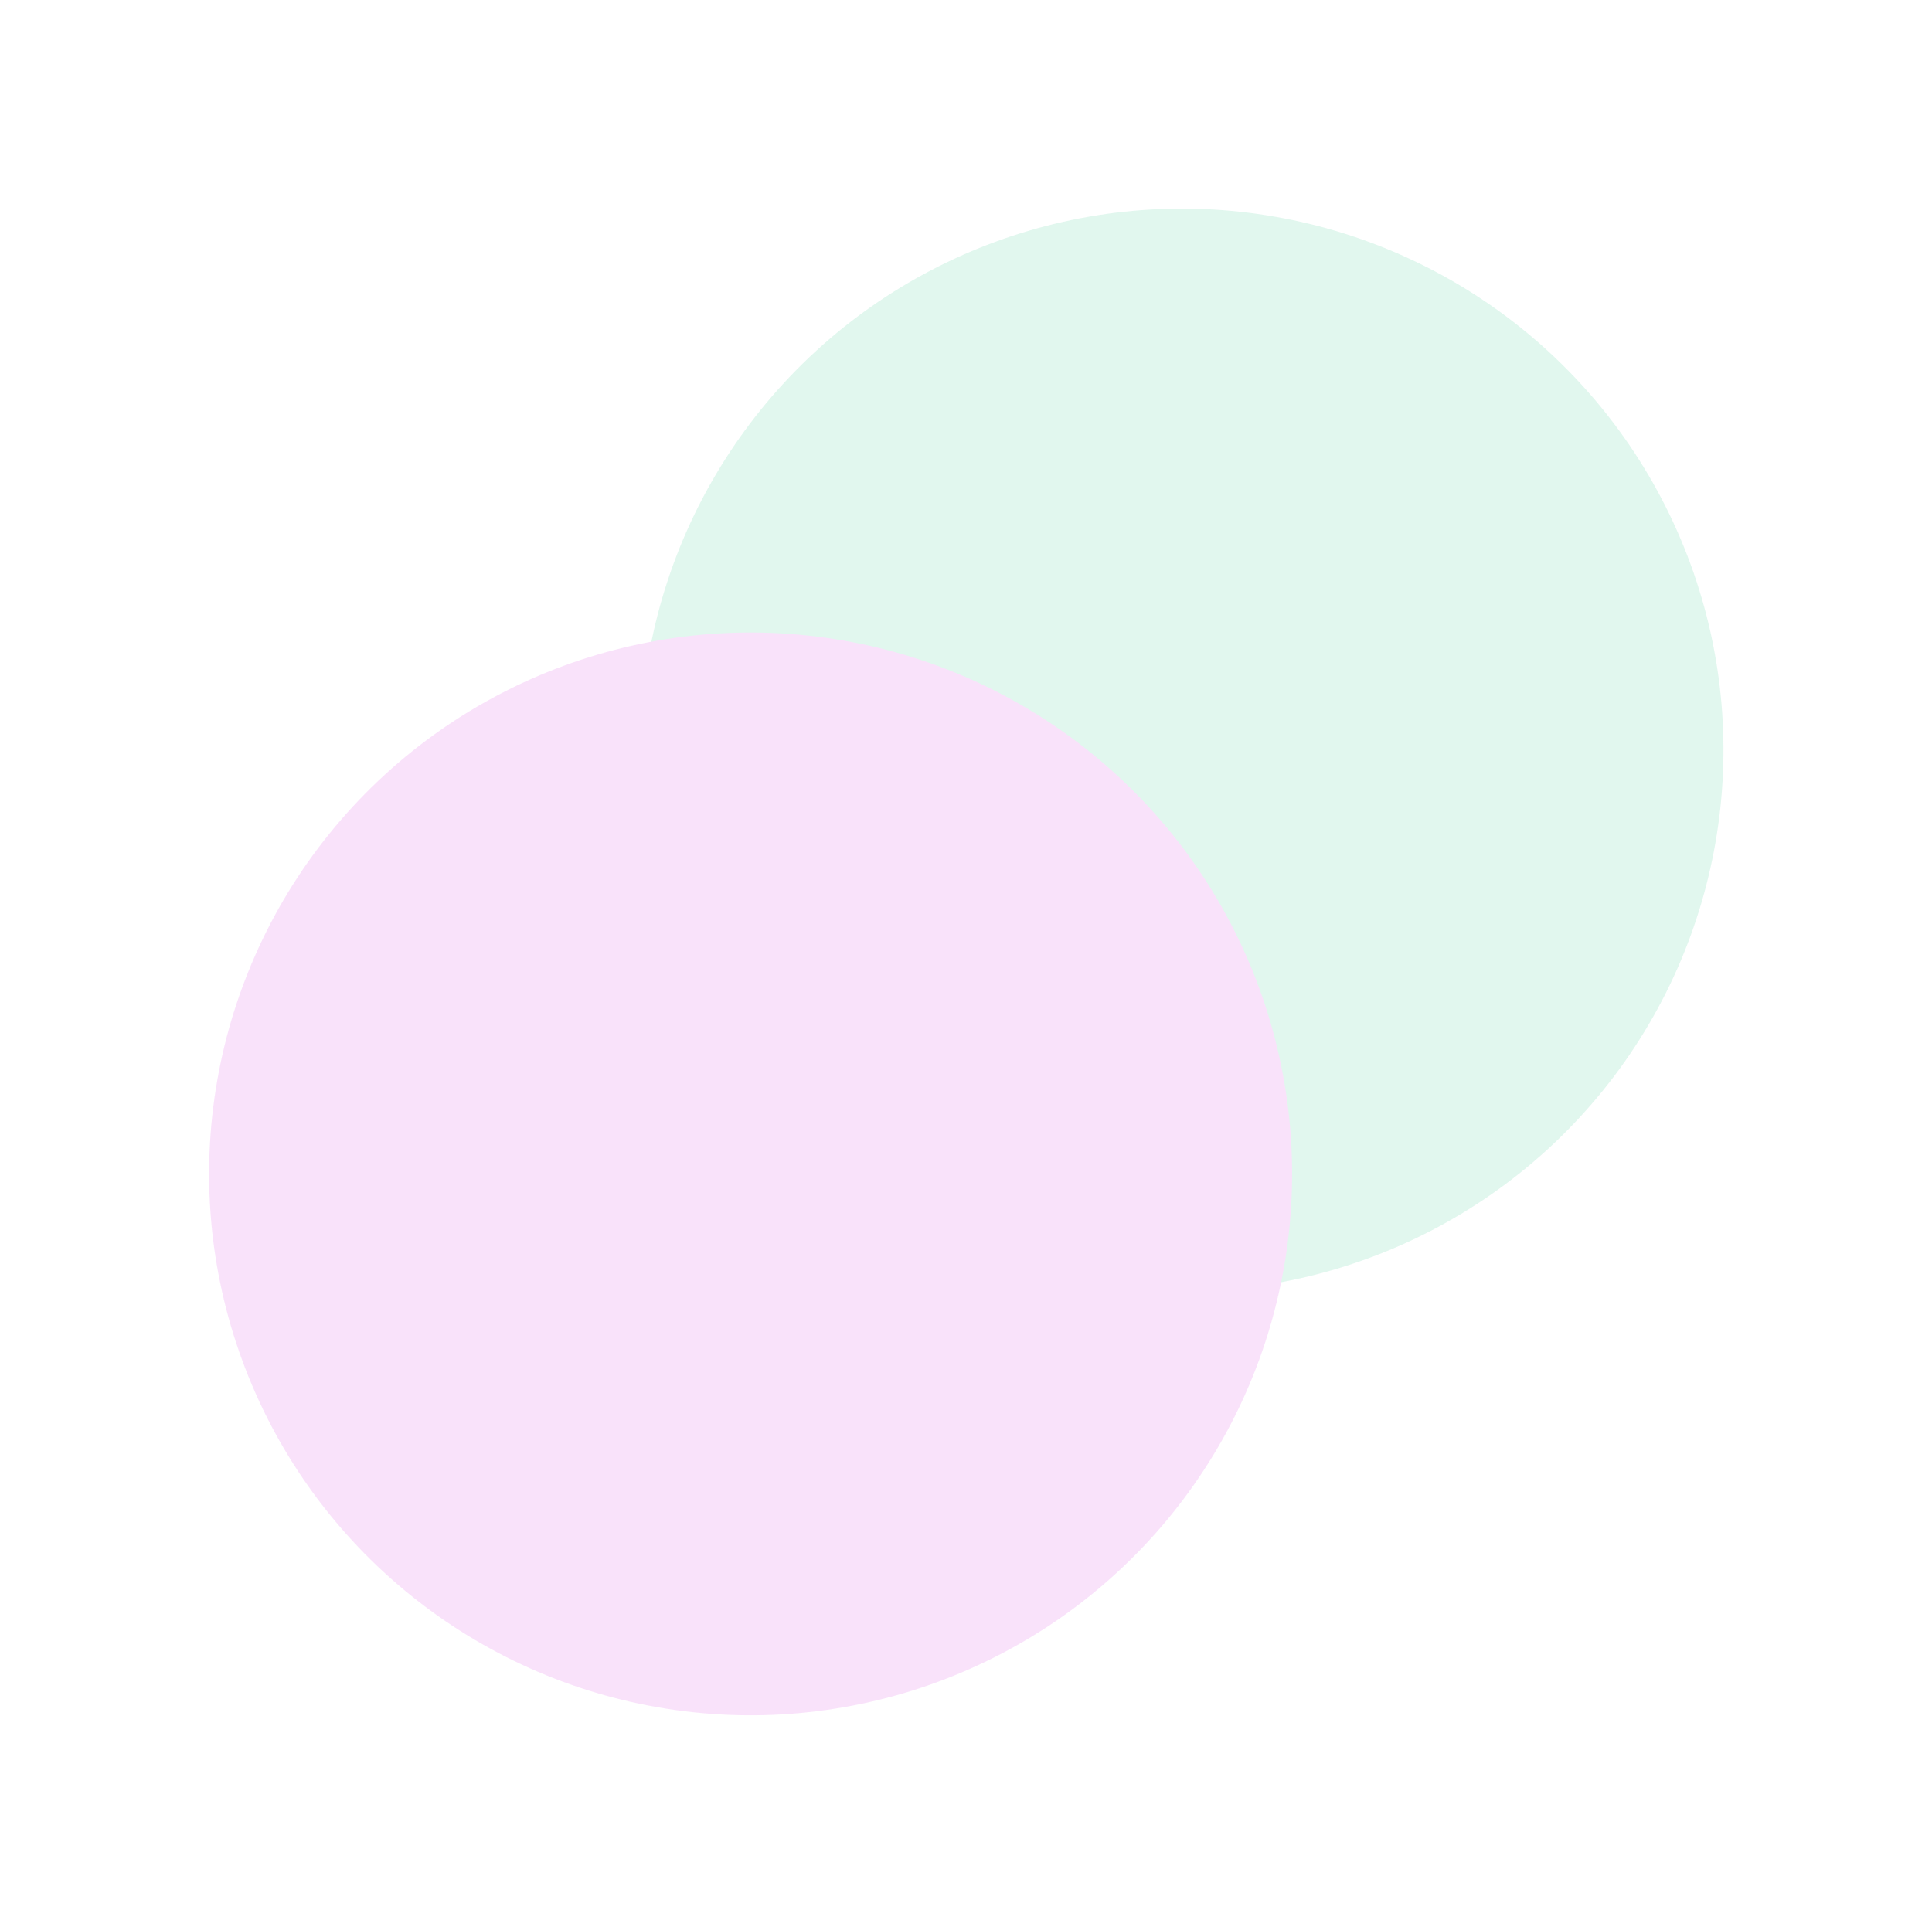
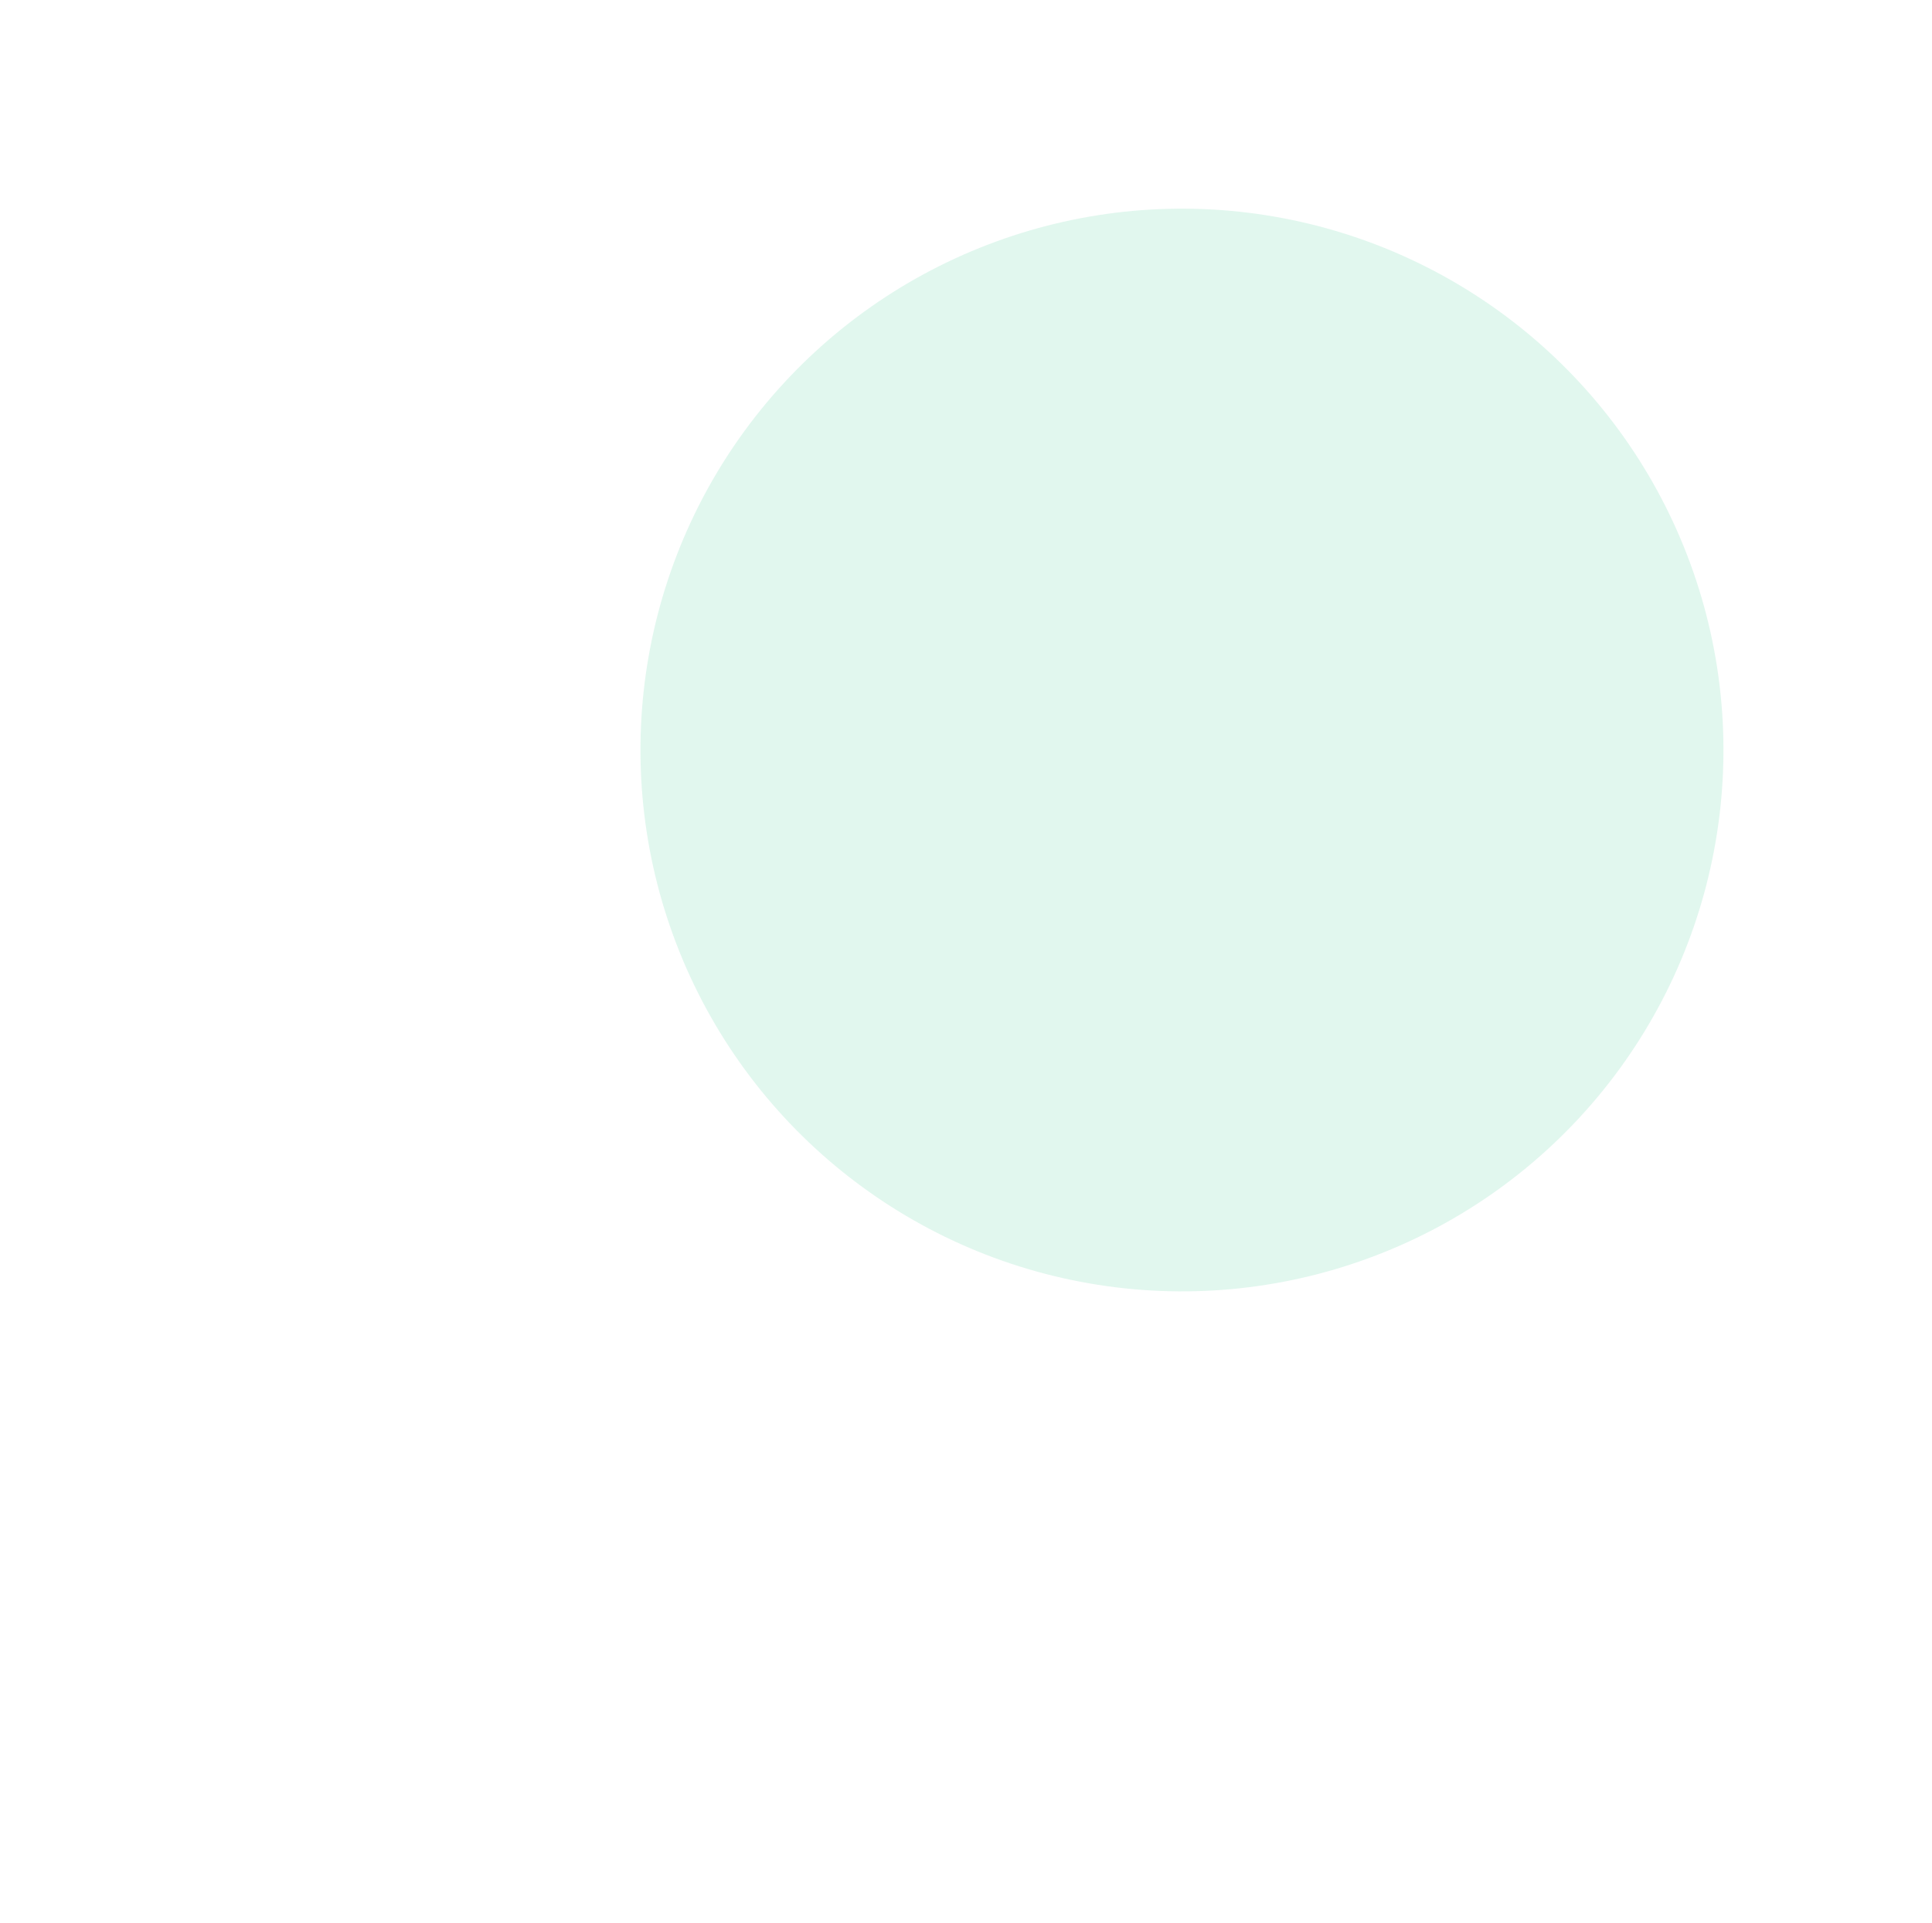
<svg xmlns="http://www.w3.org/2000/svg" width="918" height="914" viewBox="0 0 918 914" fill="none">
  <g opacity="0.12">
    <g filter="url(#filter0_f_40_1701)">
      <circle cx="257.315" cy="257.315" r="257.315" transform="matrix(-0.172 0.985 0.985 0.172 352.416 58.753)" fill="#01B86F" />
    </g>
    <g filter="url(#filter1_f_40_1701)">
-       <circle cx="257.315" cy="257.315" r="257.315" transform="matrix(-0.172 0.985 0.985 0.172 147.453 260.216)" fill="#CC08D8" />
-     </g>
+       </g>
  </g>
  <defs>
    <filter id="filter0_f_40_1701" x="205.842" y="0.632" width="711.667" height="711.667" filterUnits="userSpaceOnUse" color-interpolation-filters="sRGB">
      <feFlood flood-opacity="0" result="BackgroundImageFix" />
      <feBlend mode="normal" in="SourceGraphic" in2="BackgroundImageFix" result="shape" />
      <feGaussianBlur stdDeviation="49.238" result="effect1_foregroundBlur_40_1701" />
    </filter>
    <filter id="filter1_f_40_1701" x="0.879" y="202.095" width="711.667" height="711.667" filterUnits="userSpaceOnUse" color-interpolation-filters="sRGB">
      <feFlood flood-opacity="0" result="BackgroundImageFix" />
      <feBlend mode="normal" in="SourceGraphic" in2="BackgroundImageFix" result="shape" />
      <feGaussianBlur stdDeviation="49.238" result="effect1_foregroundBlur_40_1701" />
    </filter>
  </defs>
</svg>